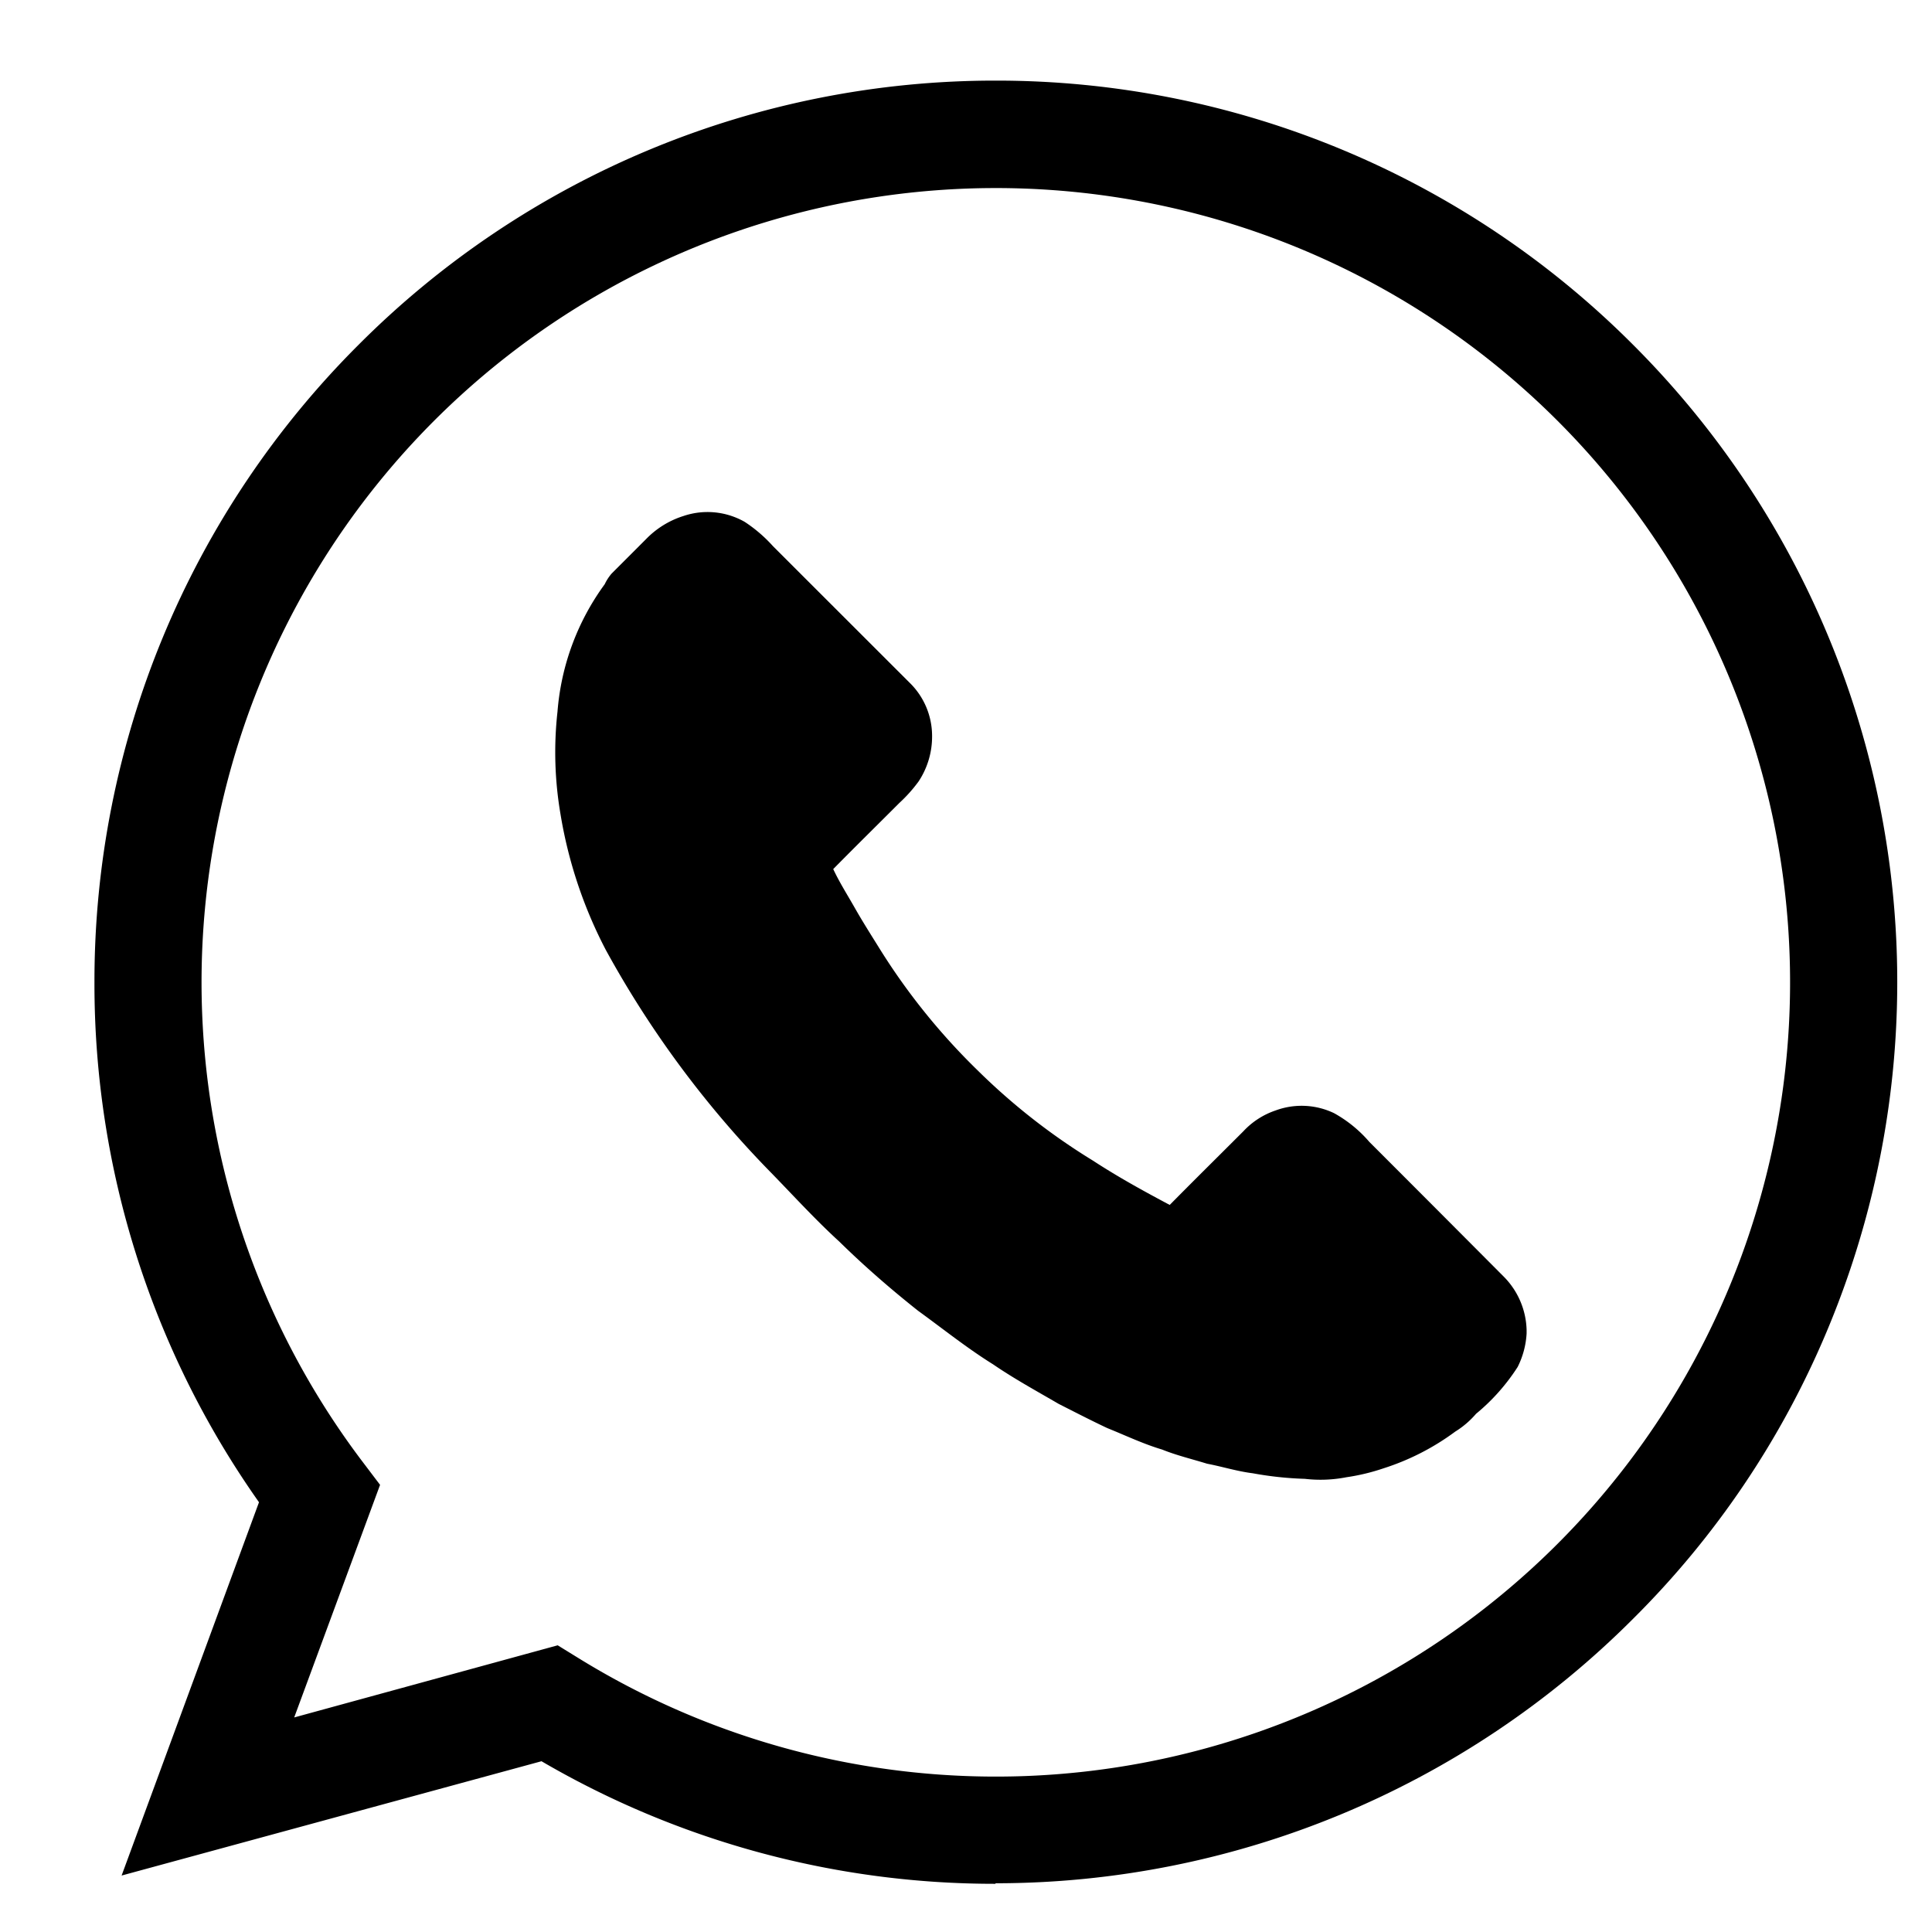
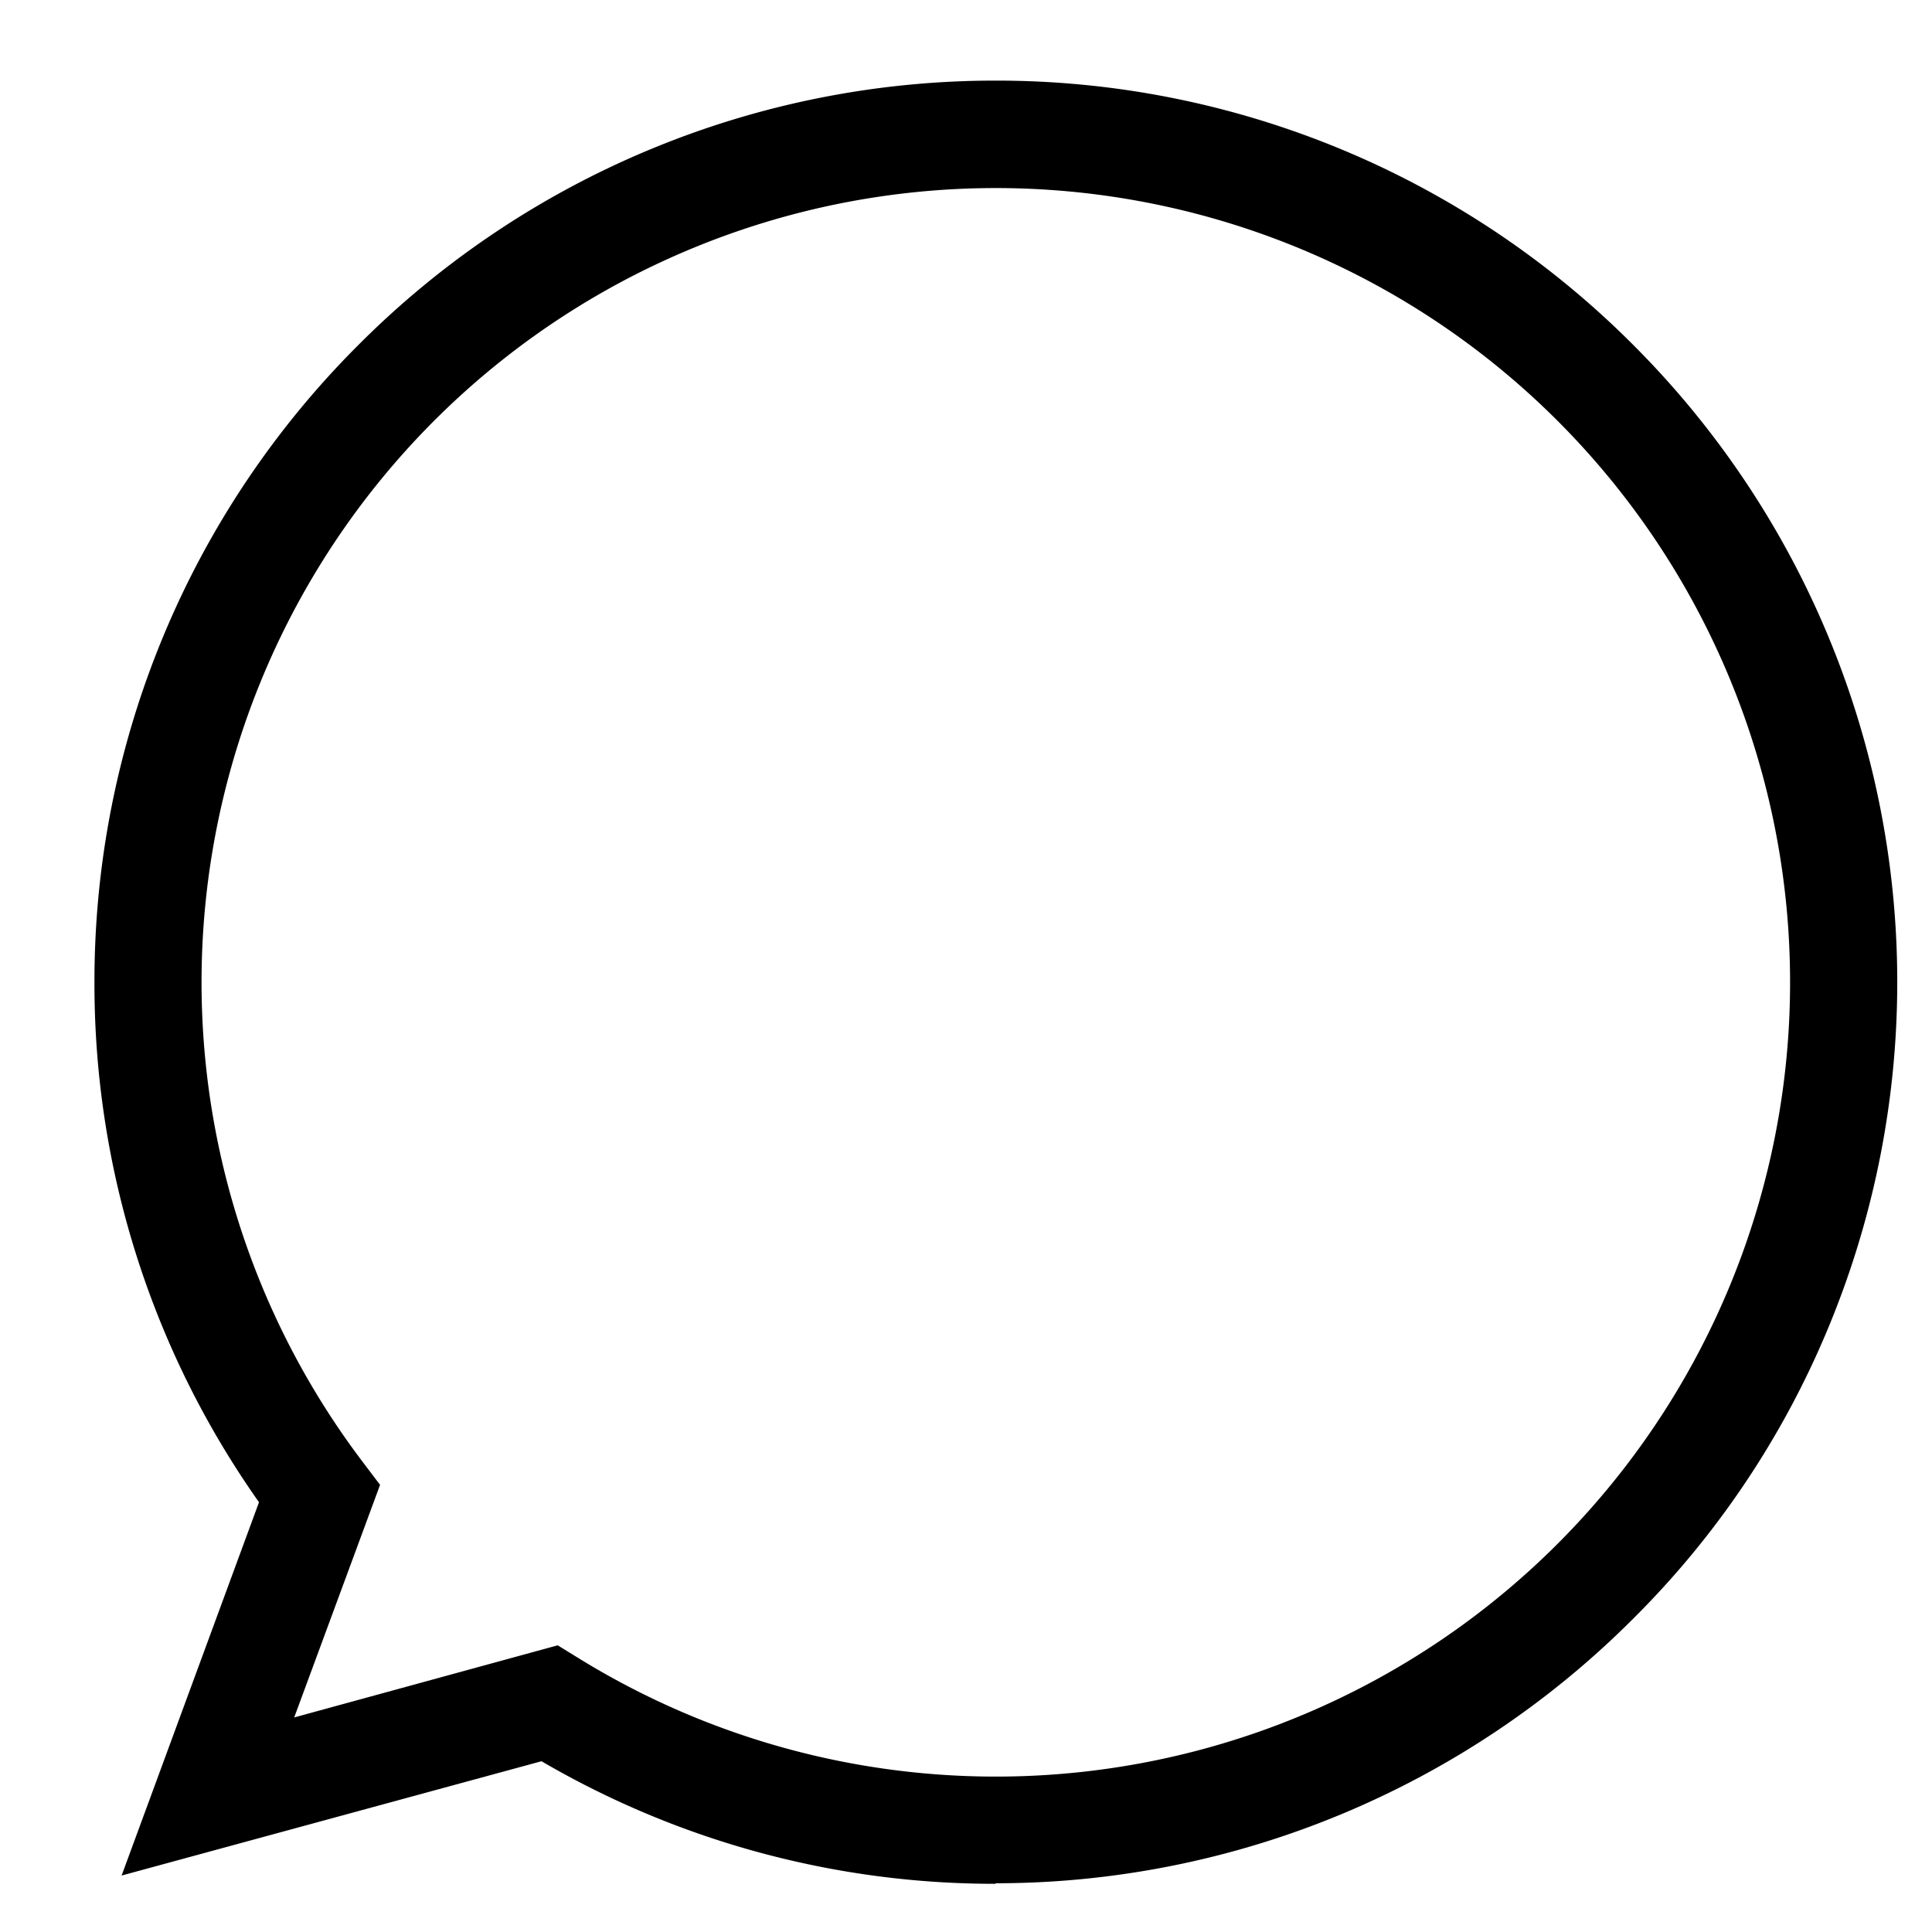
<svg xmlns="http://www.w3.org/2000/svg" width="18" height="18" viewBox="0 0 18 18">
  <defs>
    <clipPath id="clip-path">
      <rect id="Rectangle_440" data-name="Rectangle 440" width="18" height="18" transform="translate(0 0)" fill="#fff" />
    </clipPath>
  </defs>
  <g id="whatsapp_1_" data-name="whatsapp (1)" transform="translate(0 0)" clip-path="url(#clip-path)">
    <path id="Path_918" data-name="Path 918" d="M9.393,17.791a8.372,8.372,0,0,1-4.228-1.142L1.253,17.714l1.28-3.478A8.37,8.37,0,0,1,1,9.389,8.374,8.374,0,0,1,3.46,3.453,8.374,8.374,0,0,1,9.4.991a8.374,8.374,0,0,1,5.936,2.462,8.393,8.393,0,0,1,1.8,9.2,8.3,8.3,0,0,1-1.8,2.668,8.394,8.394,0,0,1-5.939,2.465ZM5.316,15.569l.185.114a7.4,7.4,0,1,0-2.006-1.828l.166.219-.8,2.167Z" transform="translate(-0.12 -0.24)" />
-     <path id="Path_919" data-name="Path 919" d="M12.294,10.473a.7.7,0,0,1,.569.055,1.344,1.344,0,0,1,.265.228L14.4,12.027a.692.692,0,0,1,.209.492.757.757,0,0,1-.126.428,1.383,1.383,0,0,1-.179.2c-.206.206-.412.409-.616.616.059.126.132.24.2.36s.142.237.215.354a6.033,6.033,0,0,0,.929,1.16,5.944,5.944,0,0,0,1.077.843c.231.151.471.283.714.412.228-.231.459-.459.686-.686a.729.729,0,0,1,.3-.194.7.7,0,0,1,.545.025,1.2,1.2,0,0,1,.329.268q.628.628,1.256,1.259a.732.732,0,0,1,.209.492v.034a.792.792,0,0,1-.083.311,1.875,1.875,0,0,1-.388.437.83.83,0,0,1-.194.166,2.287,2.287,0,0,1-.668.342,1.942,1.942,0,0,1-.345.083,1.263,1.263,0,0,1-.388.015,3.221,3.221,0,0,1-.486-.052c-.145-.018-.283-.062-.425-.089-.139-.043-.283-.077-.419-.132-.175-.052-.342-.132-.511-.2-.151-.071-.3-.148-.452-.225-.206-.12-.415-.234-.612-.369-.243-.151-.468-.332-.7-.5-.252-.2-.5-.415-.732-.643-.219-.2-.419-.419-.625-.631a9.431,9.431,0,0,1-1.551-2.087,4.2,4.2,0,0,1-.422-1.265,3.418,3.418,0,0,1-.028-.954,2.315,2.315,0,0,1,.44-1.188.439.439,0,0,1,.065-.1l.32-.32A.834.834,0,0,1,12.294,10.473Z" transform="translate(-5.925 -5.666)" />
  </g>
</svg>